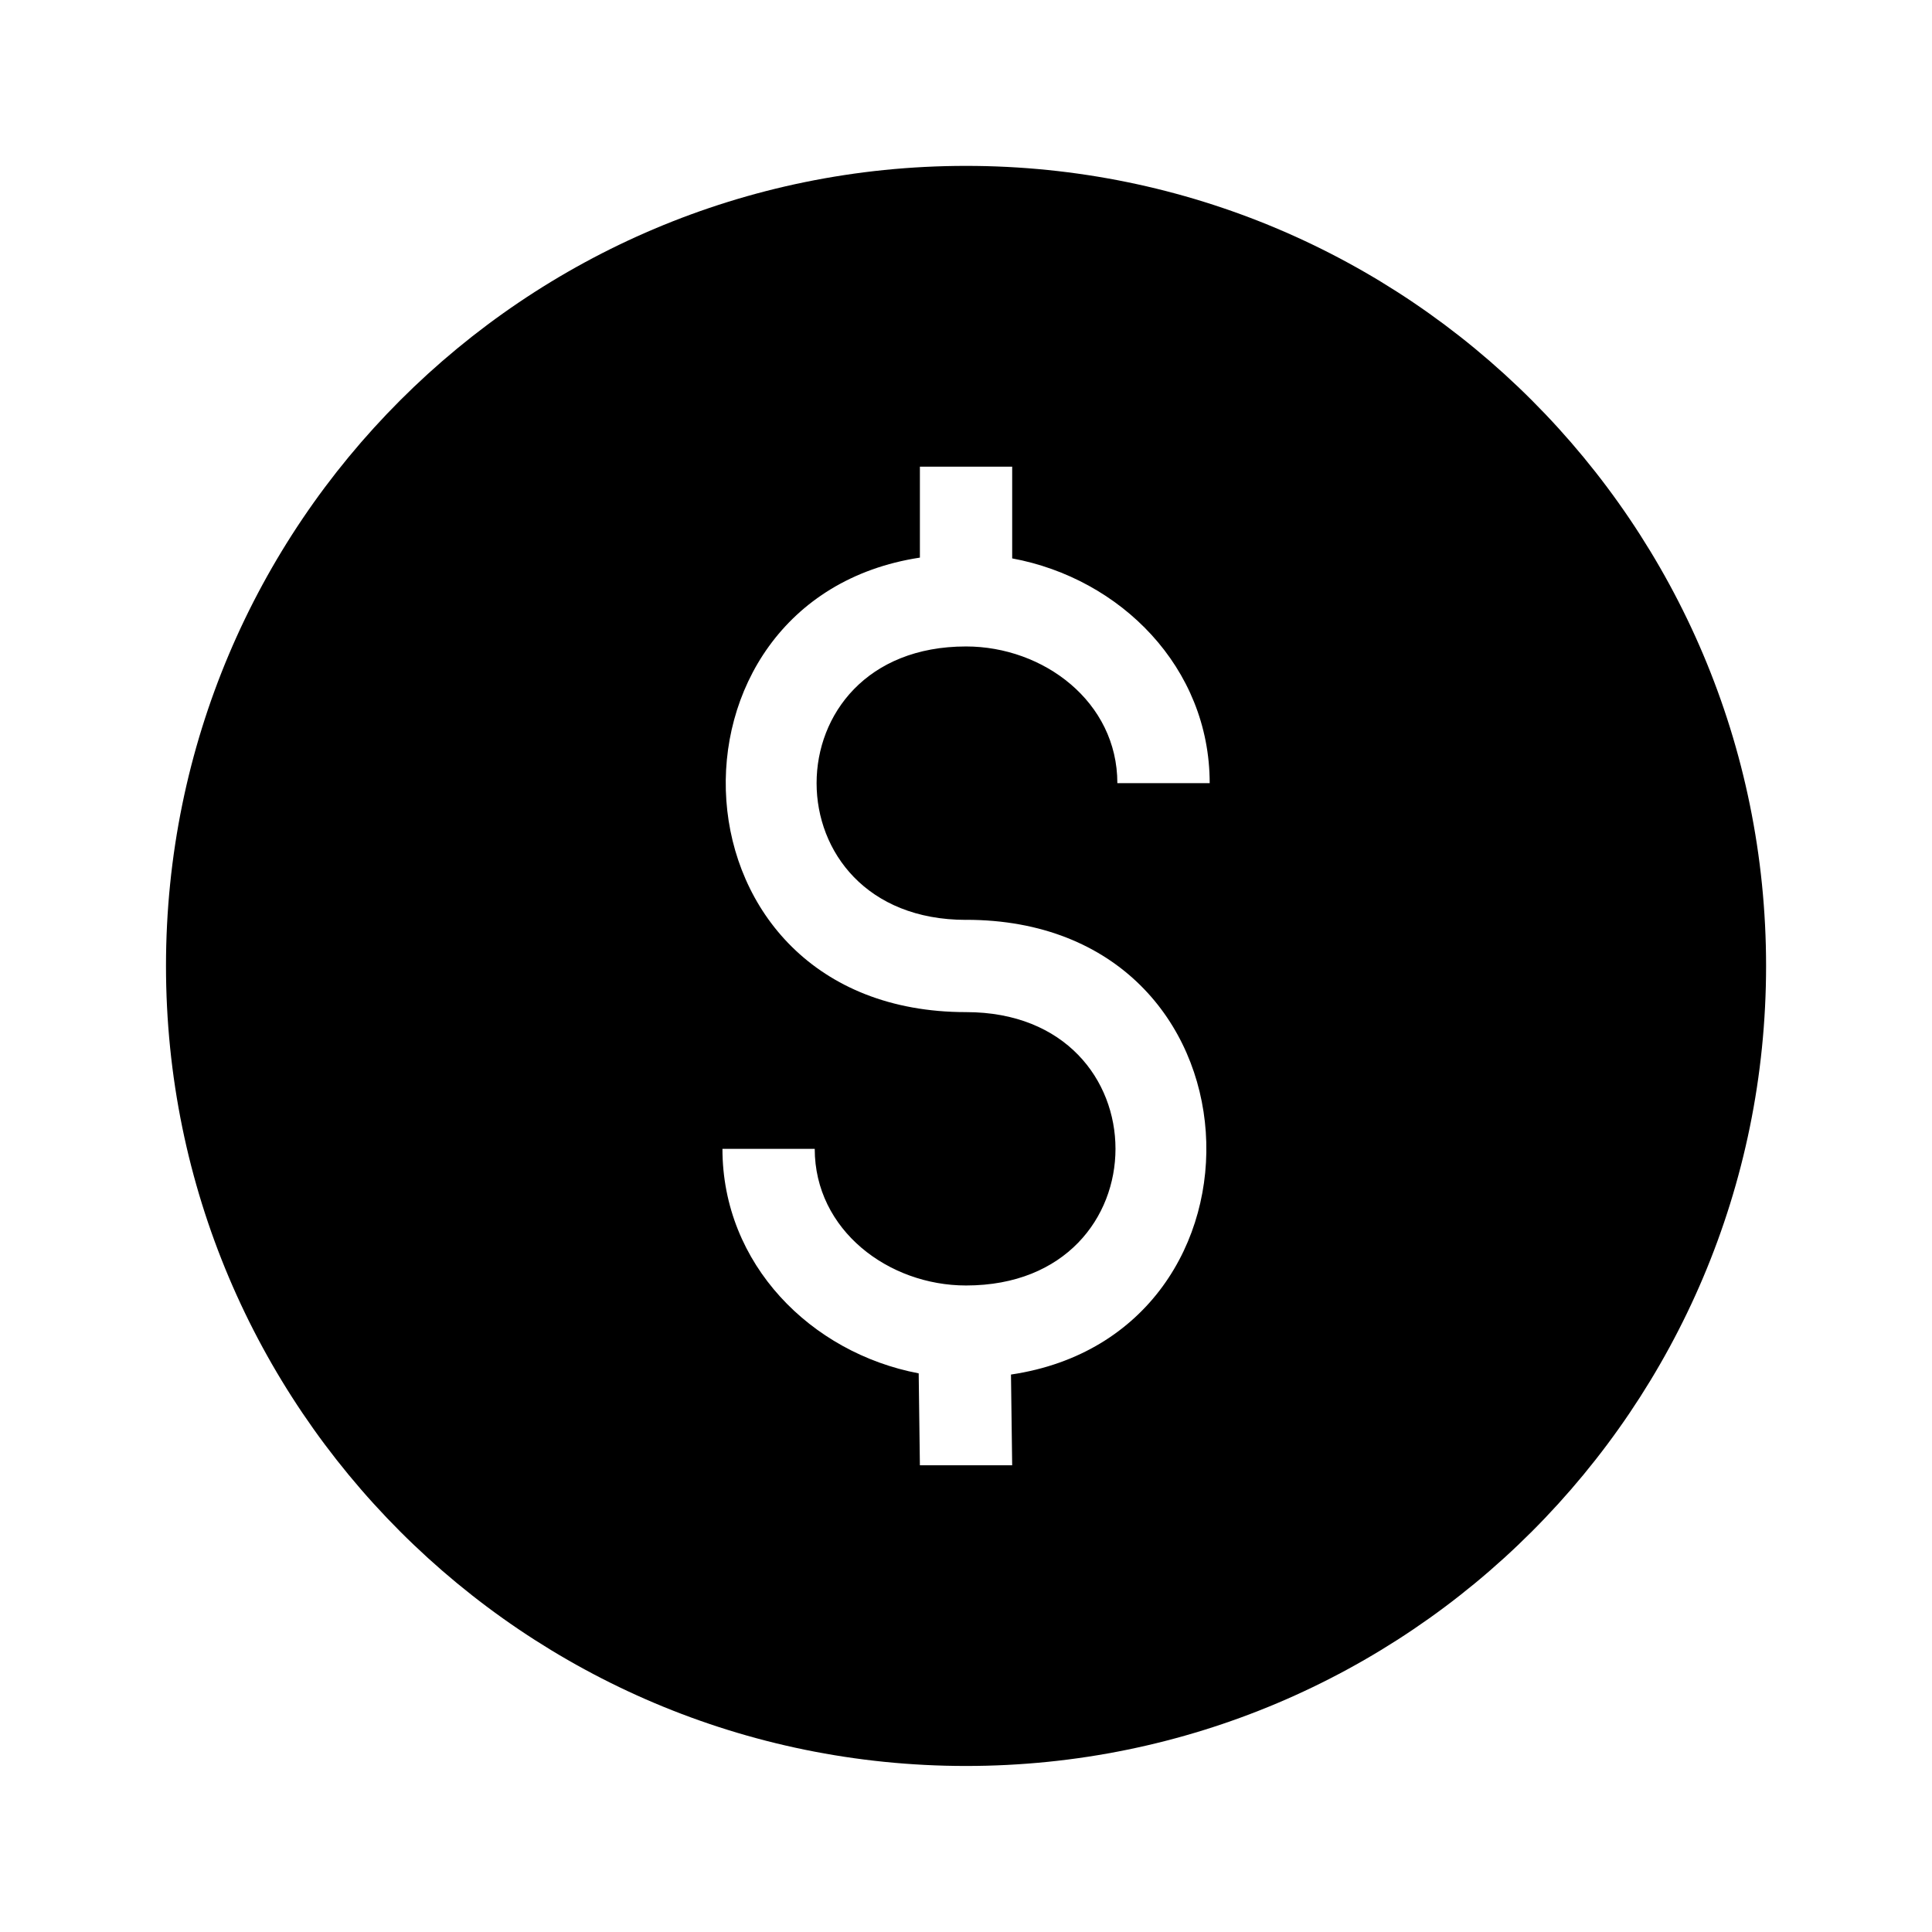
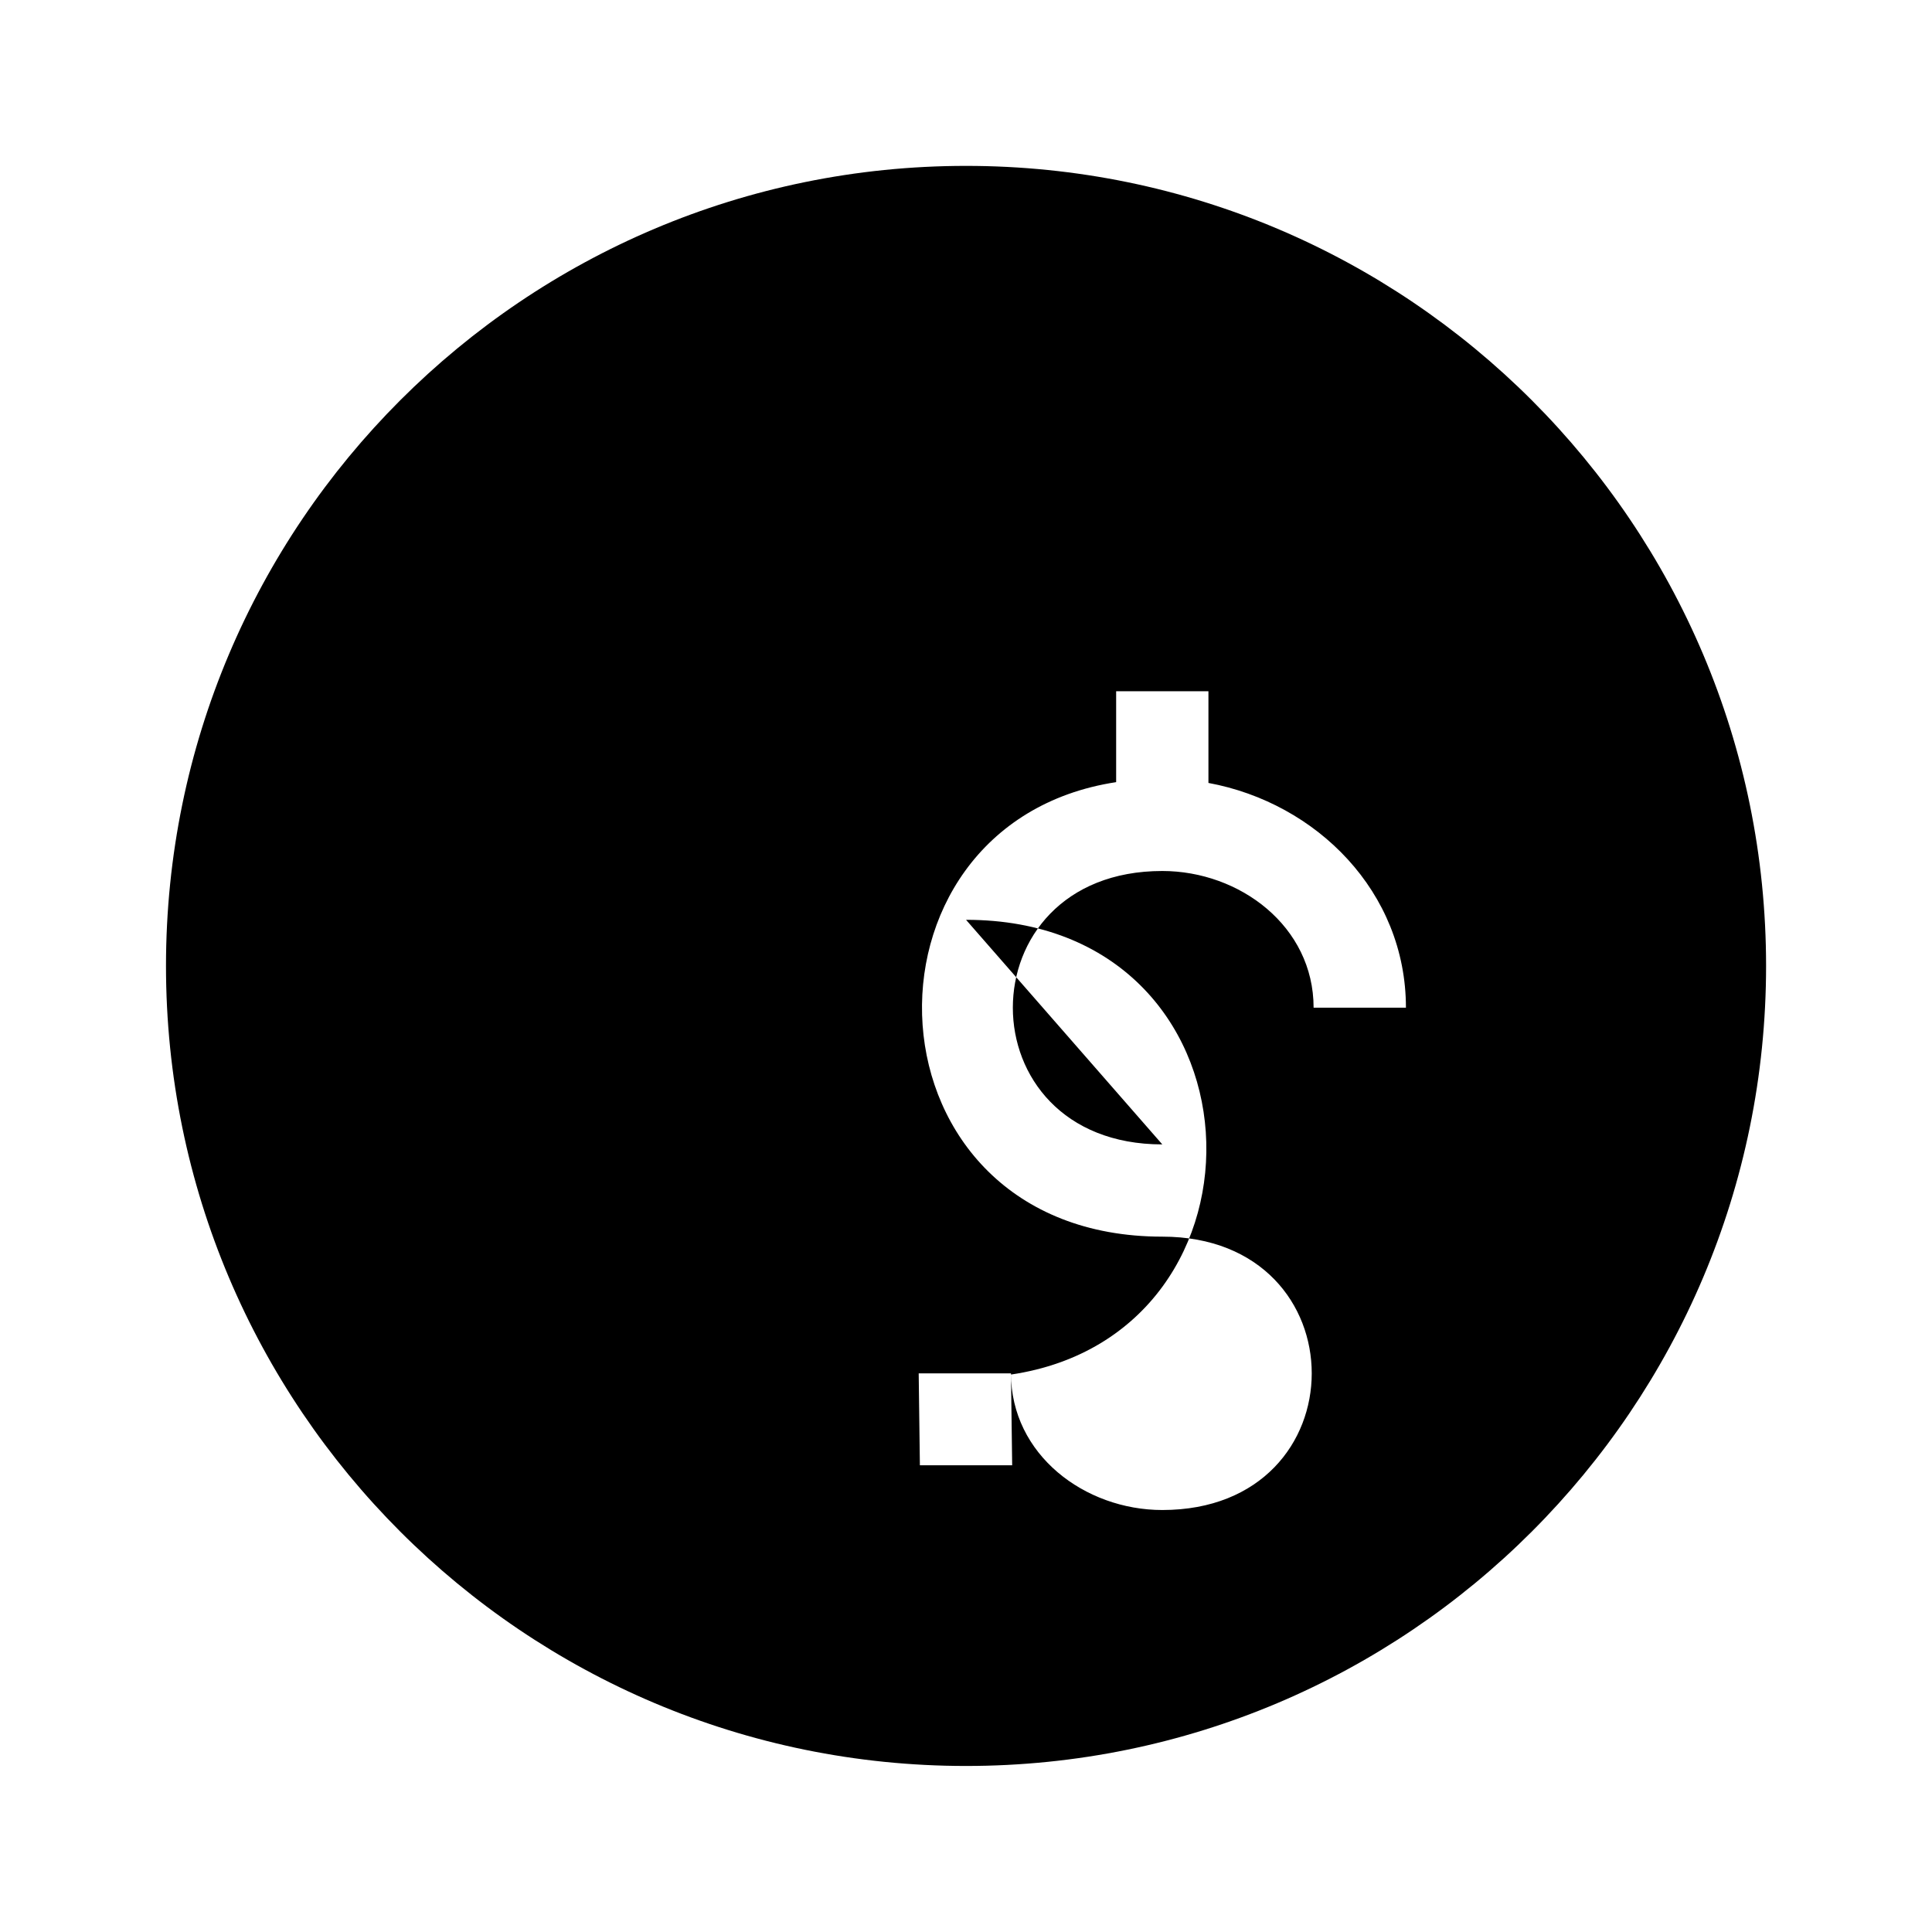
<svg xmlns="http://www.w3.org/2000/svg" fill="#000000" width="800px" height="800px" version="1.1" viewBox="144 144 512 512">
-   <path d="m400.01 187.96c117.11 0 212.02 94.934 212.02 212.02 0 117.11-94.934 212.02-212.02 212.02-117.11 0-212.02-94.918-212.02-212.02s94.918-212.02 212.02-212.02zm0 199.8c80.742 0 84.715 109.71 11.91 120.51l0.316 24.047h-24.457l-0.316-24.363c-28.551-5.426-52.008-28.93-52.008-59.504h24.457c0 21.582 19.59 36.215 40.098 36.215 52.809 0 52.809-72.445 0-72.445-80.621 0-84.688-109.38-12.227-120.45v-24.094h24.457v24.305c28.688 5.305 52.34 28.867 52.34 59.566h-24.469c0-21.582-19.59-36.23-40.098-36.23-52.809 0-52.809 72.457 0 72.457z" fill-rule="evenodd" />
+   <path d="m400.01 187.96c117.11 0 212.02 94.934 212.02 212.02 0 117.11-94.934 212.02-212.02 212.02-117.11 0-212.02-94.918-212.02-212.02s94.918-212.02 212.02-212.02zm0 199.8c80.742 0 84.715 109.71 11.91 120.51l0.316 24.047h-24.457l-0.316-24.363h24.457c0 21.582 19.59 36.215 40.098 36.215 52.809 0 52.809-72.445 0-72.445-80.621 0-84.688-109.38-12.227-120.45v-24.094h24.457v24.305c28.688 5.305 52.34 28.867 52.34 59.566h-24.469c0-21.582-19.59-36.23-40.098-36.23-52.809 0-52.809 72.457 0 72.457z" fill-rule="evenodd" />
</svg>